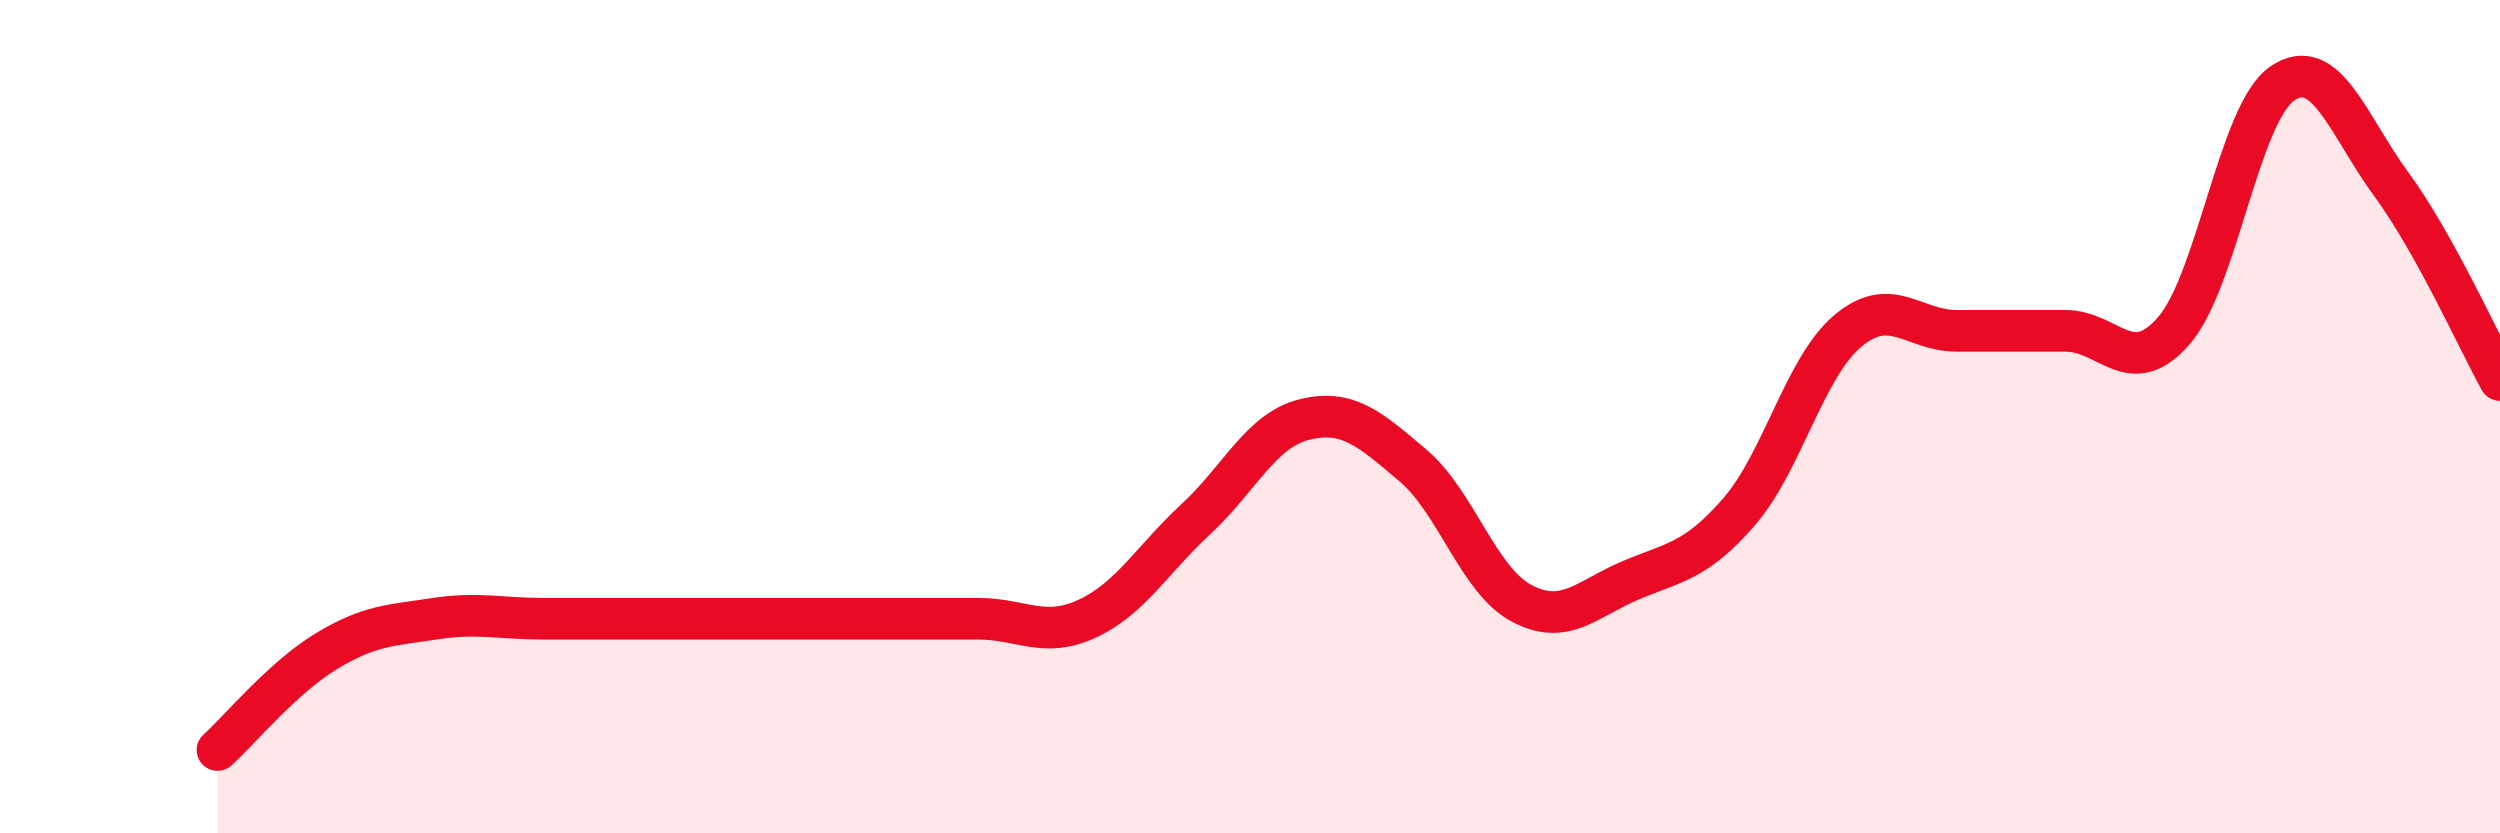
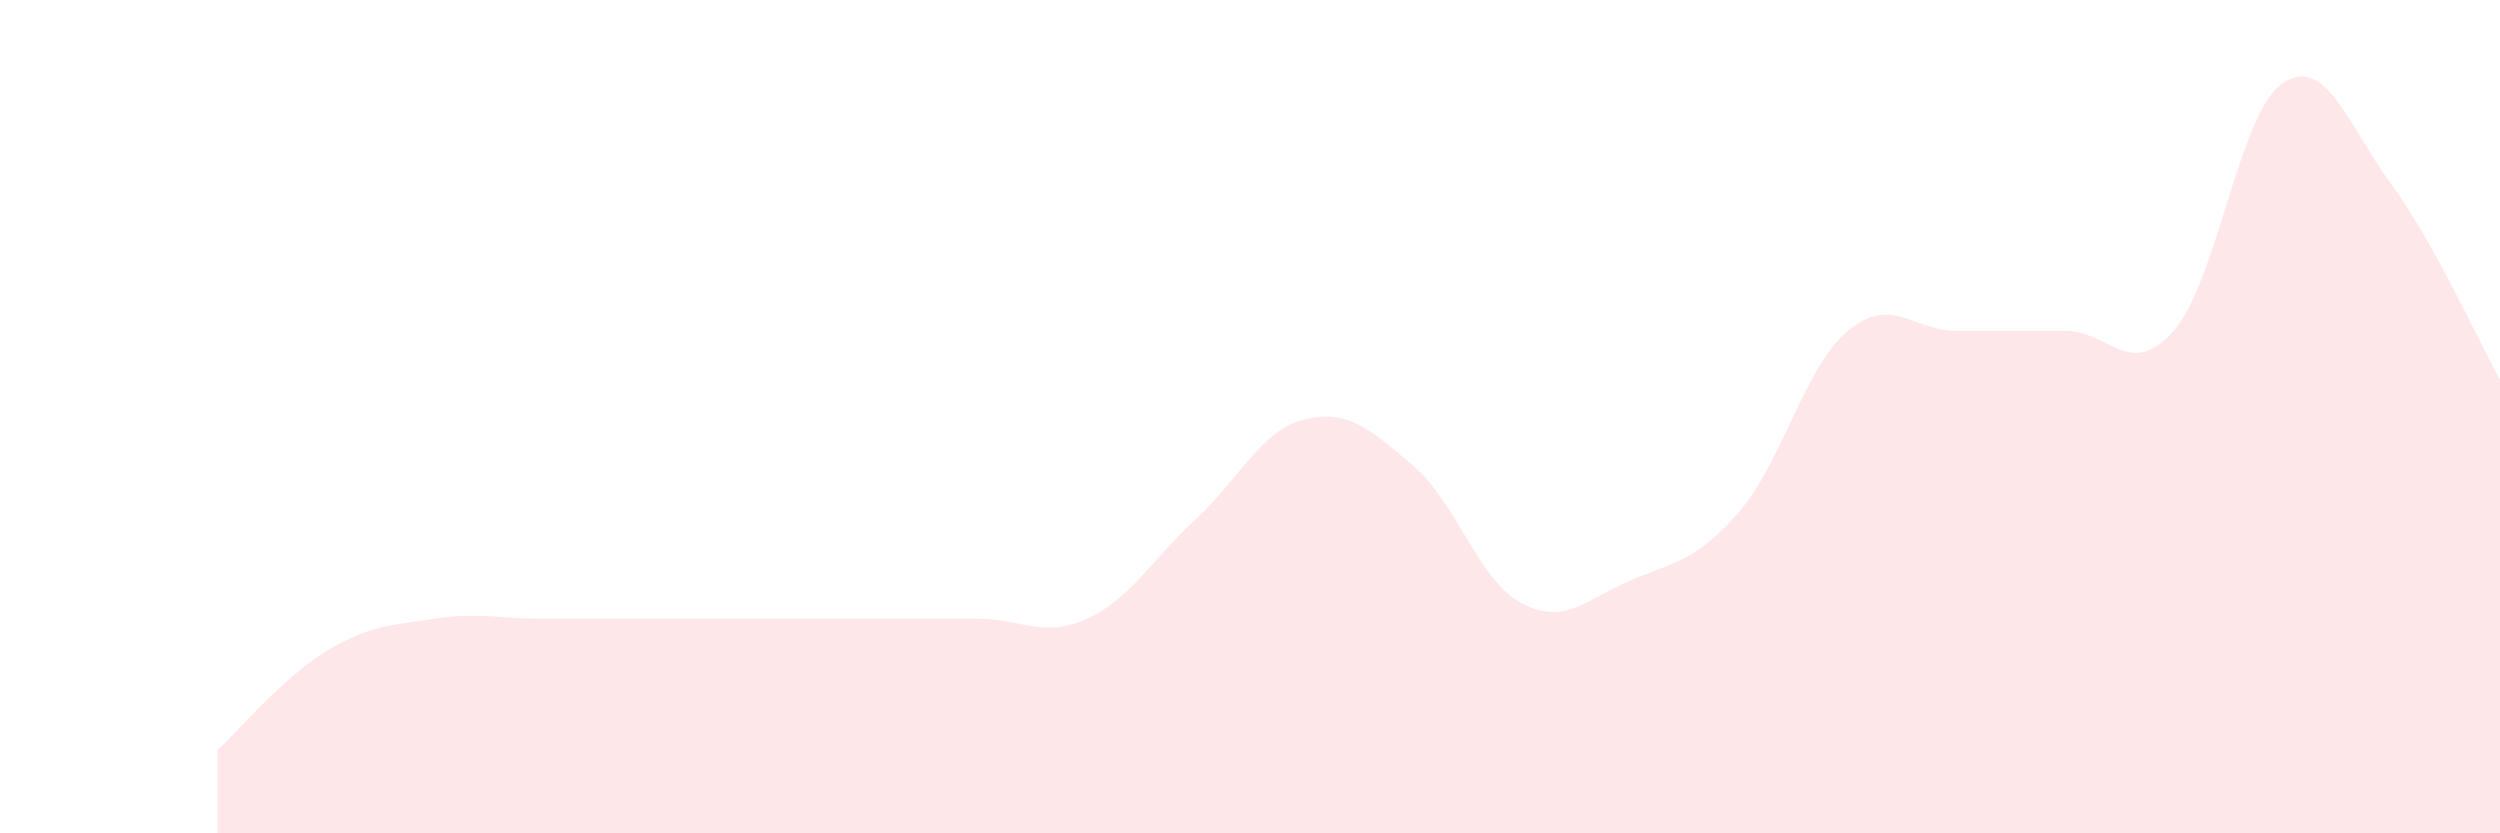
<svg xmlns="http://www.w3.org/2000/svg" width="60" height="20" viewBox="0 0 60 20">
  <path d="M 5.22,18 C 5.74,17.53 6.79,16.26 7.83,15.63 C 8.87,15 9.39,15.01 10.43,14.85 C 11.47,14.69 12,14.85 13.04,14.85 C 14.08,14.85 14.61,14.85 15.65,14.85 C 16.69,14.85 17.22,14.85 18.26,14.85 C 19.3,14.85 19.83,14.85 20.87,14.85 C 21.91,14.85 22.44,14.85 23.48,14.85 C 24.52,14.85 25.05,15.33 26.09,14.85 C 27.13,14.37 27.66,13.42 28.7,12.46 C 29.74,11.5 30.26,10.33 31.3,10.07 C 32.34,9.81 32.87,10.29 33.91,11.17 C 34.95,12.05 35.48,13.93 36.52,14.48 C 37.56,15.03 38.09,14.37 39.13,13.93 C 40.17,13.49 40.7,13.48 41.74,12.28 C 42.78,11.08 43.31,8.81 44.35,7.94 C 45.39,7.07 45.92,7.94 46.96,7.94 C 48,7.94 48.53,7.94 49.57,7.94 C 50.61,7.94 51.13,9.13 52.17,7.94 C 53.21,6.75 53.74,2.7 54.78,2 C 55.82,1.3 56.35,3 57.39,4.42 C 58.43,5.84 59.48,8.18 60,9.12L60 20L5.22 20Z" fill="#EB0A25" opacity="0.1" stroke-linecap="round" stroke-linejoin="round" />
-   <path d="M 5.22,18 C 5.74,17.53 6.79,16.26 7.83,15.63 C 8.87,15 9.39,15.01 10.43,14.85 C 11.47,14.69 12,14.85 13.04,14.85 C 14.08,14.85 14.61,14.85 15.65,14.85 C 16.69,14.85 17.22,14.85 18.26,14.85 C 19.3,14.85 19.83,14.85 20.87,14.85 C 21.91,14.85 22.44,14.85 23.48,14.85 C 24.52,14.85 25.05,15.33 26.09,14.85 C 27.13,14.37 27.66,13.42 28.7,12.46 C 29.74,11.5 30.26,10.33 31.3,10.07 C 32.34,9.81 32.87,10.29 33.91,11.17 C 34.95,12.05 35.48,13.93 36.52,14.48 C 37.56,15.03 38.09,14.37 39.13,13.93 C 40.17,13.49 40.7,13.48 41.74,12.28 C 42.78,11.08 43.31,8.81 44.35,7.94 C 45.39,7.07 45.92,7.94 46.96,7.94 C 48,7.94 48.53,7.94 49.57,7.94 C 50.61,7.94 51.13,9.13 52.17,7.94 C 53.21,6.75 53.74,2.7 54.78,2 C 55.82,1.3 56.35,3 57.39,4.42 C 58.43,5.84 59.48,8.18 60,9.12" stroke="#EB0A25" stroke-width="1" fill="none" stroke-linecap="round" stroke-linejoin="round" />
</svg>